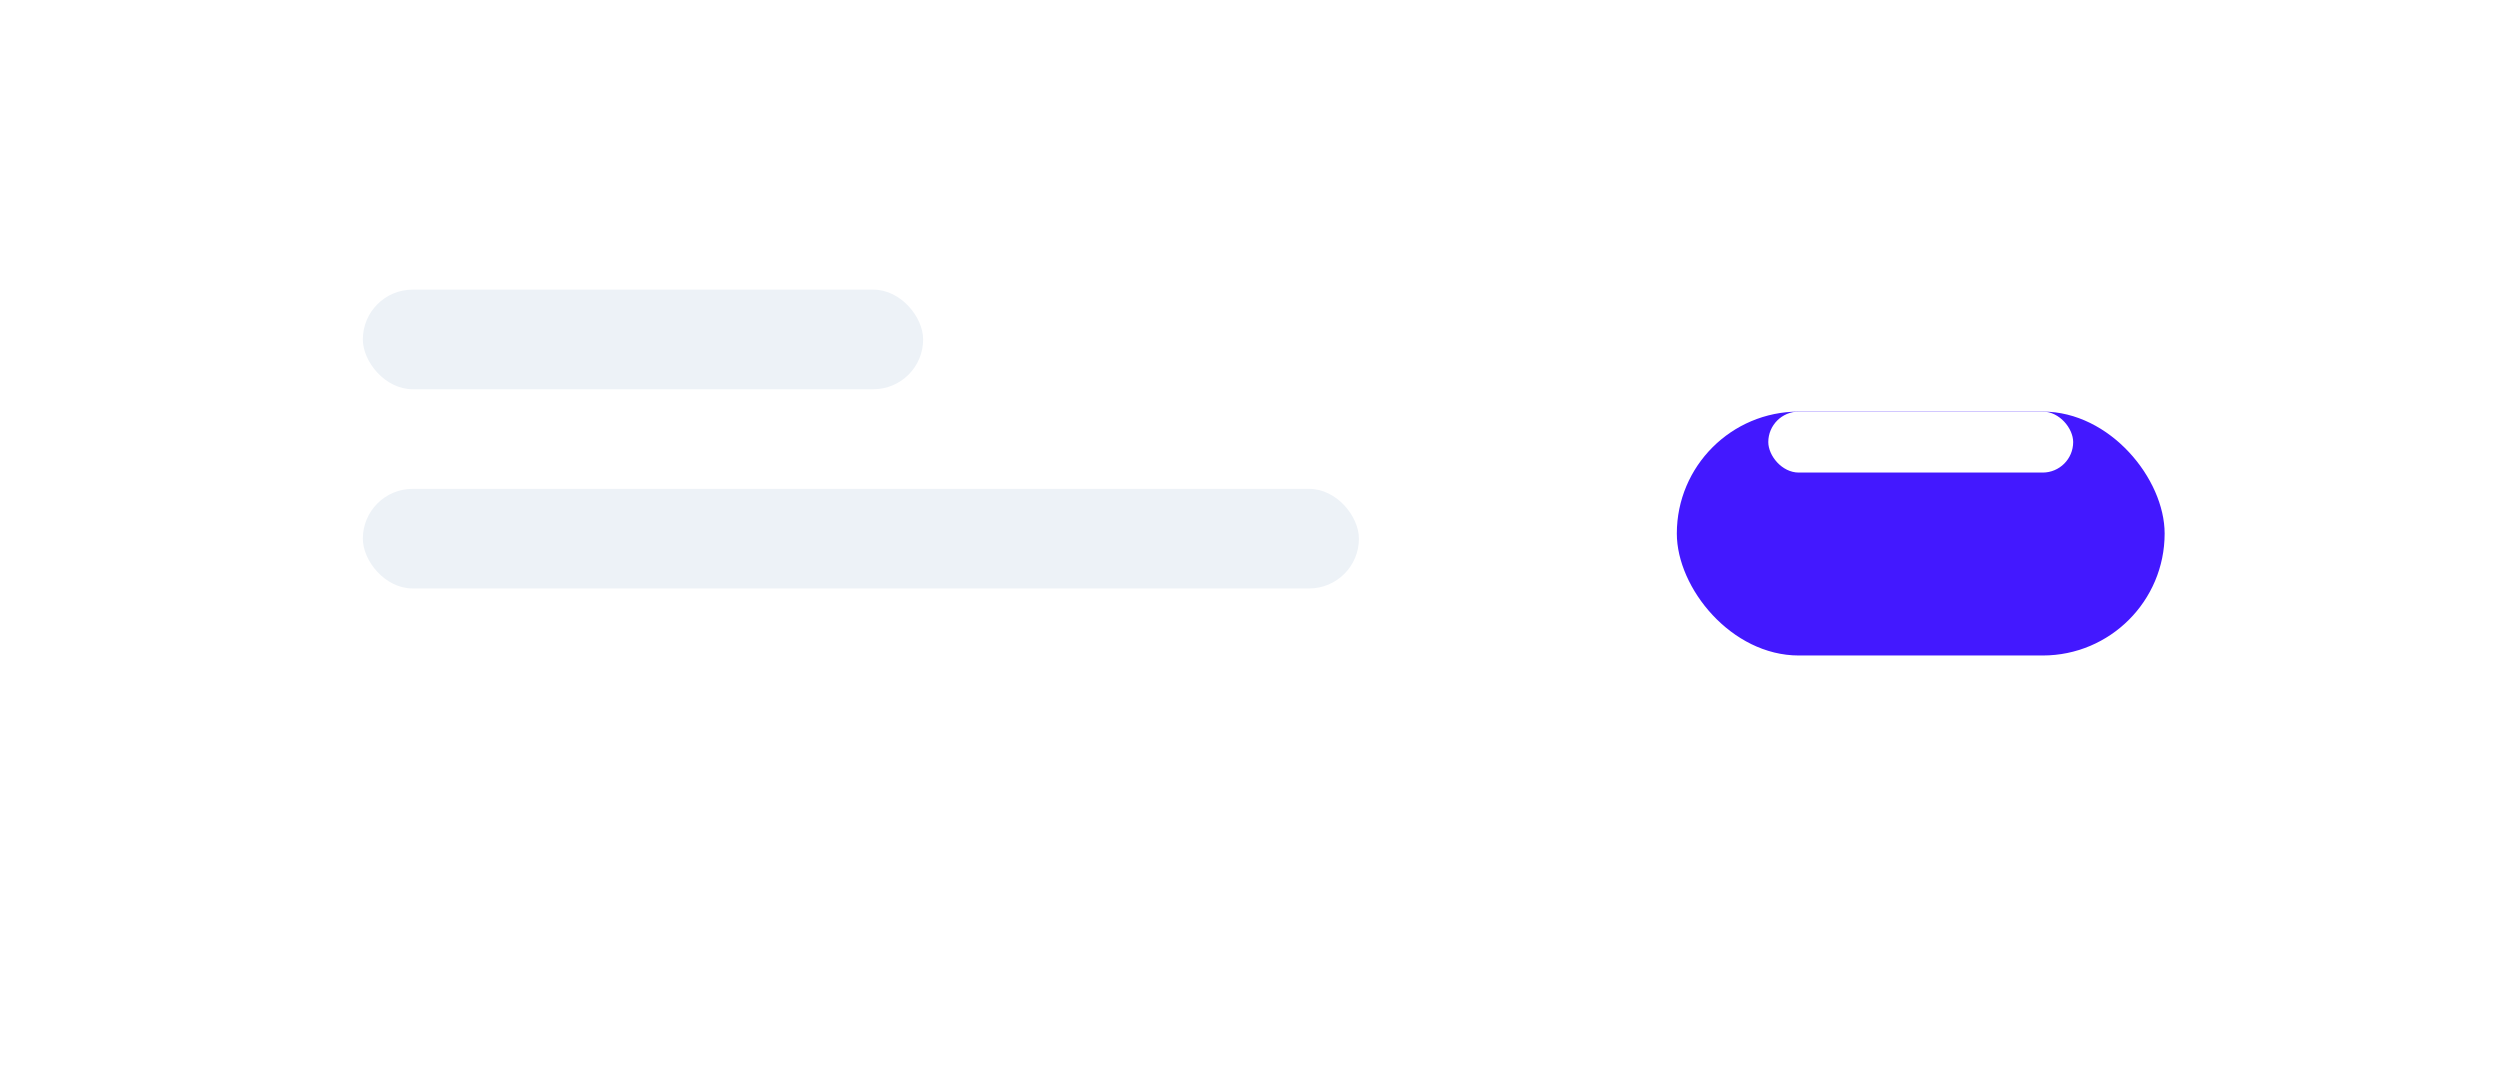
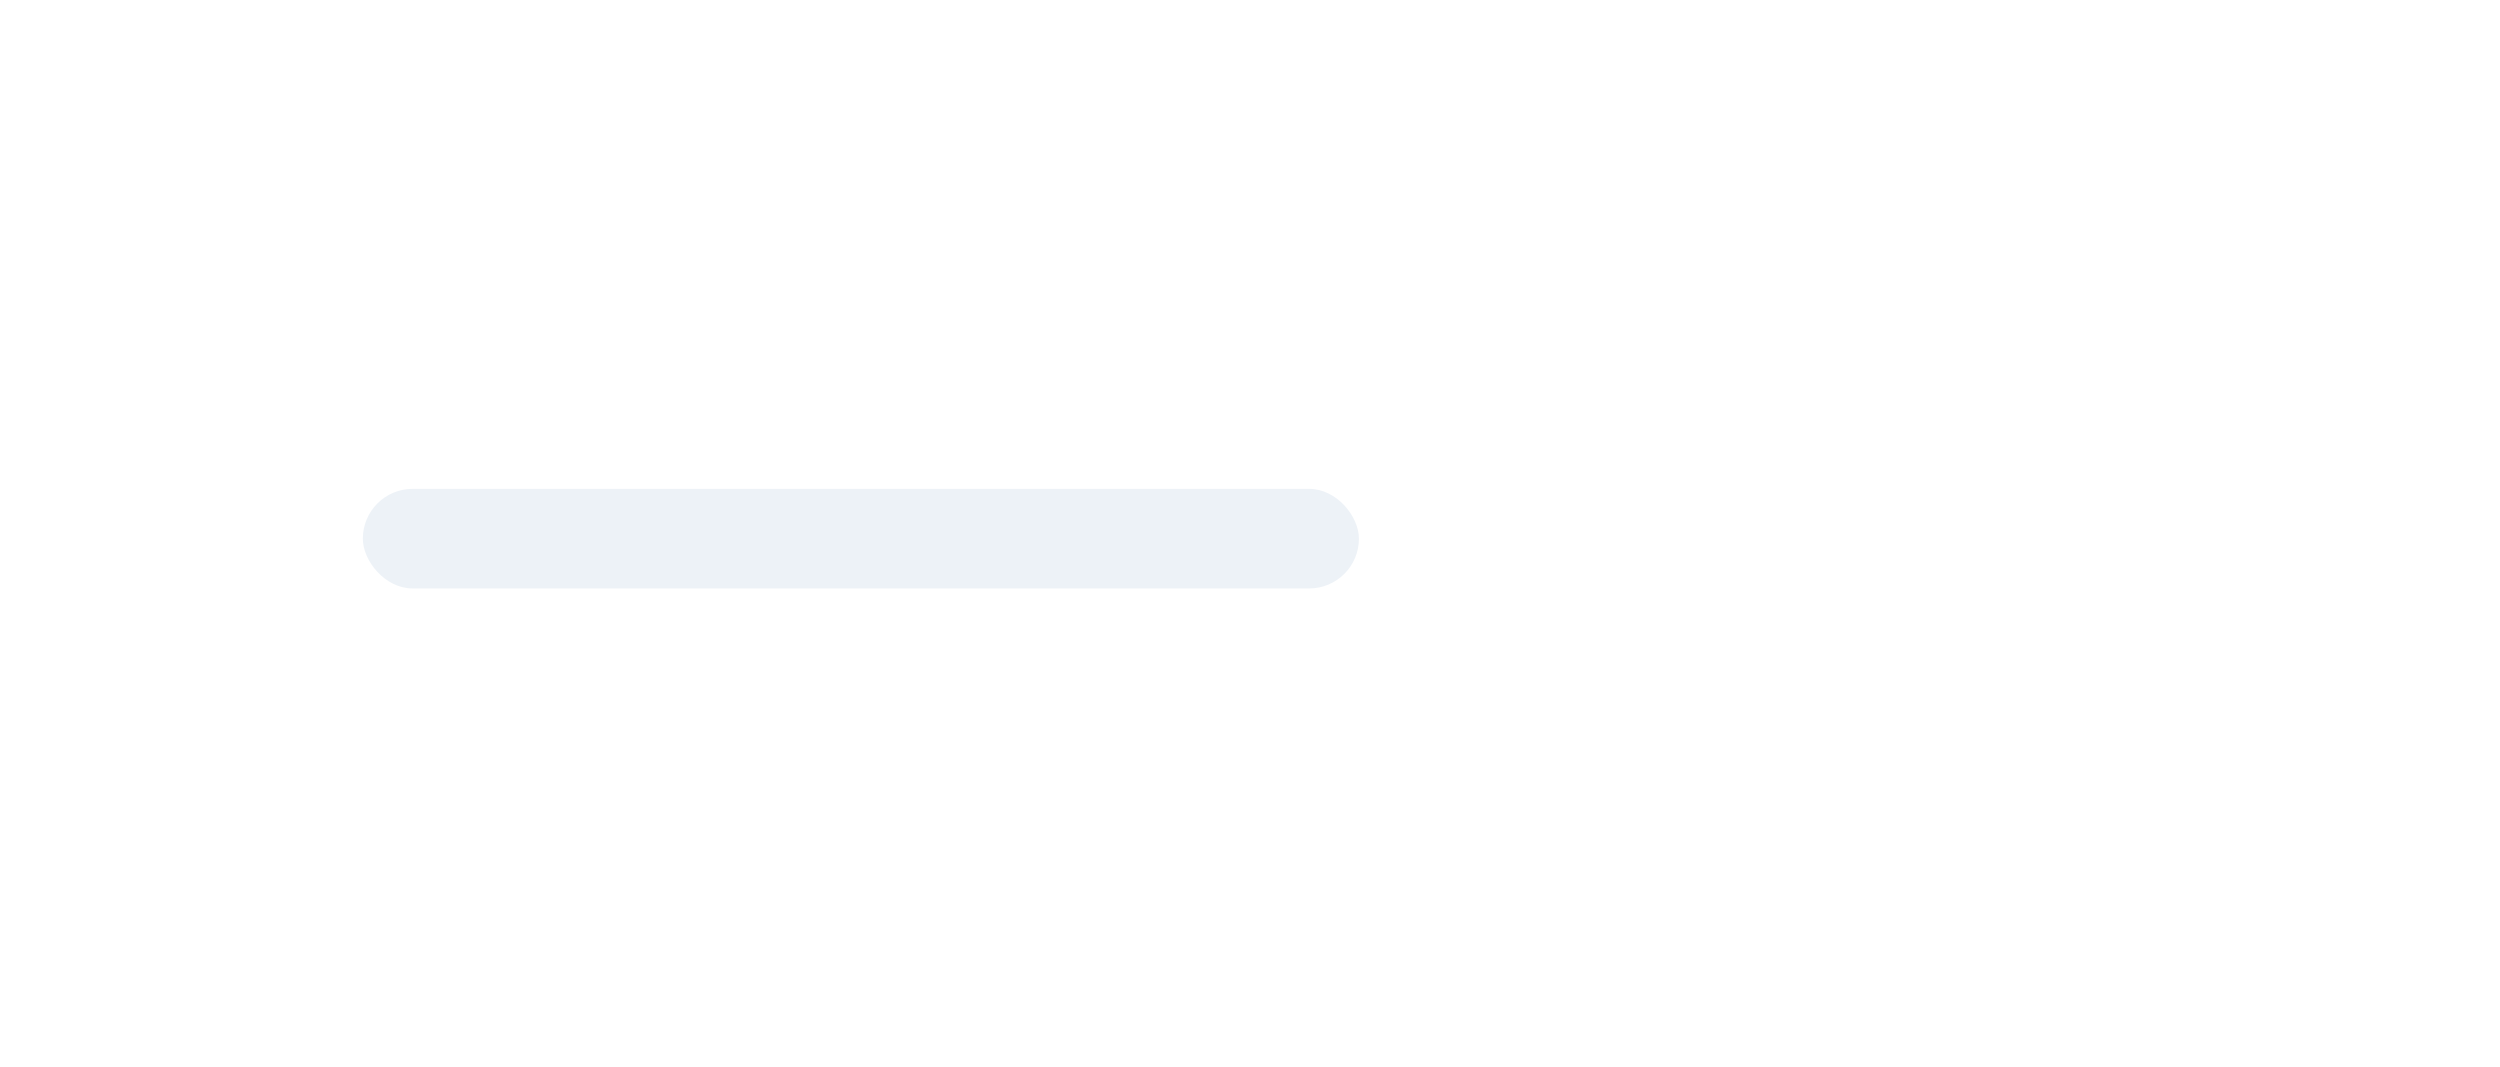
<svg xmlns="http://www.w3.org/2000/svg" width="164" height="70" fill="none">
  <g filter="url(#icon__a)">
    <rect x="14" y="8" width="136" height="42" rx="8" fill="#fff" />
  </g>
  <rect x="23.802" y="32.069" width="65.344" height="6.534" rx="3.267" fill="#EDF2F7" />
-   <rect x="23.802" y="19" width="36.756" height="6.534" rx="3.267" fill="#EDF2F7" />
  <g filter="url(#icon__b)">
-     <rect x="110" y="21" width="32" height="16" rx="8" fill="#4318FF" />
-   </g>
-   <rect x="116" y="27" width="20" height="4" rx="2" fill="#fff" />
+     </g>
  <defs>
    <filter id="icon__a" x="0" y="0" width="164" height="70" filterUnits="userSpaceOnUse" color-interpolation-filters="sRGB">
      <feFlood flood-opacity="0" result="BackgroundImageFix" />
      <feColorMatrix in="SourceAlpha" values="0 0 0 0 0 0 0 0 0 0 0 0 0 0 0 0 0 0 127 0" result="hardAlpha" />
      <feOffset dy="6" />
      <feGaussianBlur stdDeviation="7" />
      <feComposite in2="hardAlpha" operator="out" />
      <feColorMatrix values="0 0 0 0 0.783 0 0 0 0 0.813 0 0 0 0 0.842 0 0 0 0.6 0" />
      <feBlend in2="BackgroundImageFix" result="effect1_dropShadow_2495_38122" />
      <feBlend in="SourceGraphic" in2="effect1_dropShadow_2495_38122" result="shape" />
    </filter>
    <filter id="icon__b" x="92" y="9" width="68" height="52" filterUnits="userSpaceOnUse" color-interpolation-filters="sRGB">
      <feFlood flood-opacity="0" result="BackgroundImageFix" />
      <feColorMatrix in="SourceAlpha" values="0 0 0 0 0 0 0 0 0 0 0 0 0 0 0 0 0 0 127 0" result="hardAlpha" />
      <feOffset dy="6" />
      <feGaussianBlur stdDeviation="9" />
      <feComposite in2="hardAlpha" operator="out" />
      <feColorMatrix values="0 0 0 0 0.263 0 0 0 0 0.094 0 0 0 0 1 0 0 0 0.5 0" />
      <feBlend in2="BackgroundImageFix" result="effect1_dropShadow_2495_38122" />
      <feBlend in="SourceGraphic" in2="effect1_dropShadow_2495_38122" result="shape" />
    </filter>
  </defs>
</svg>